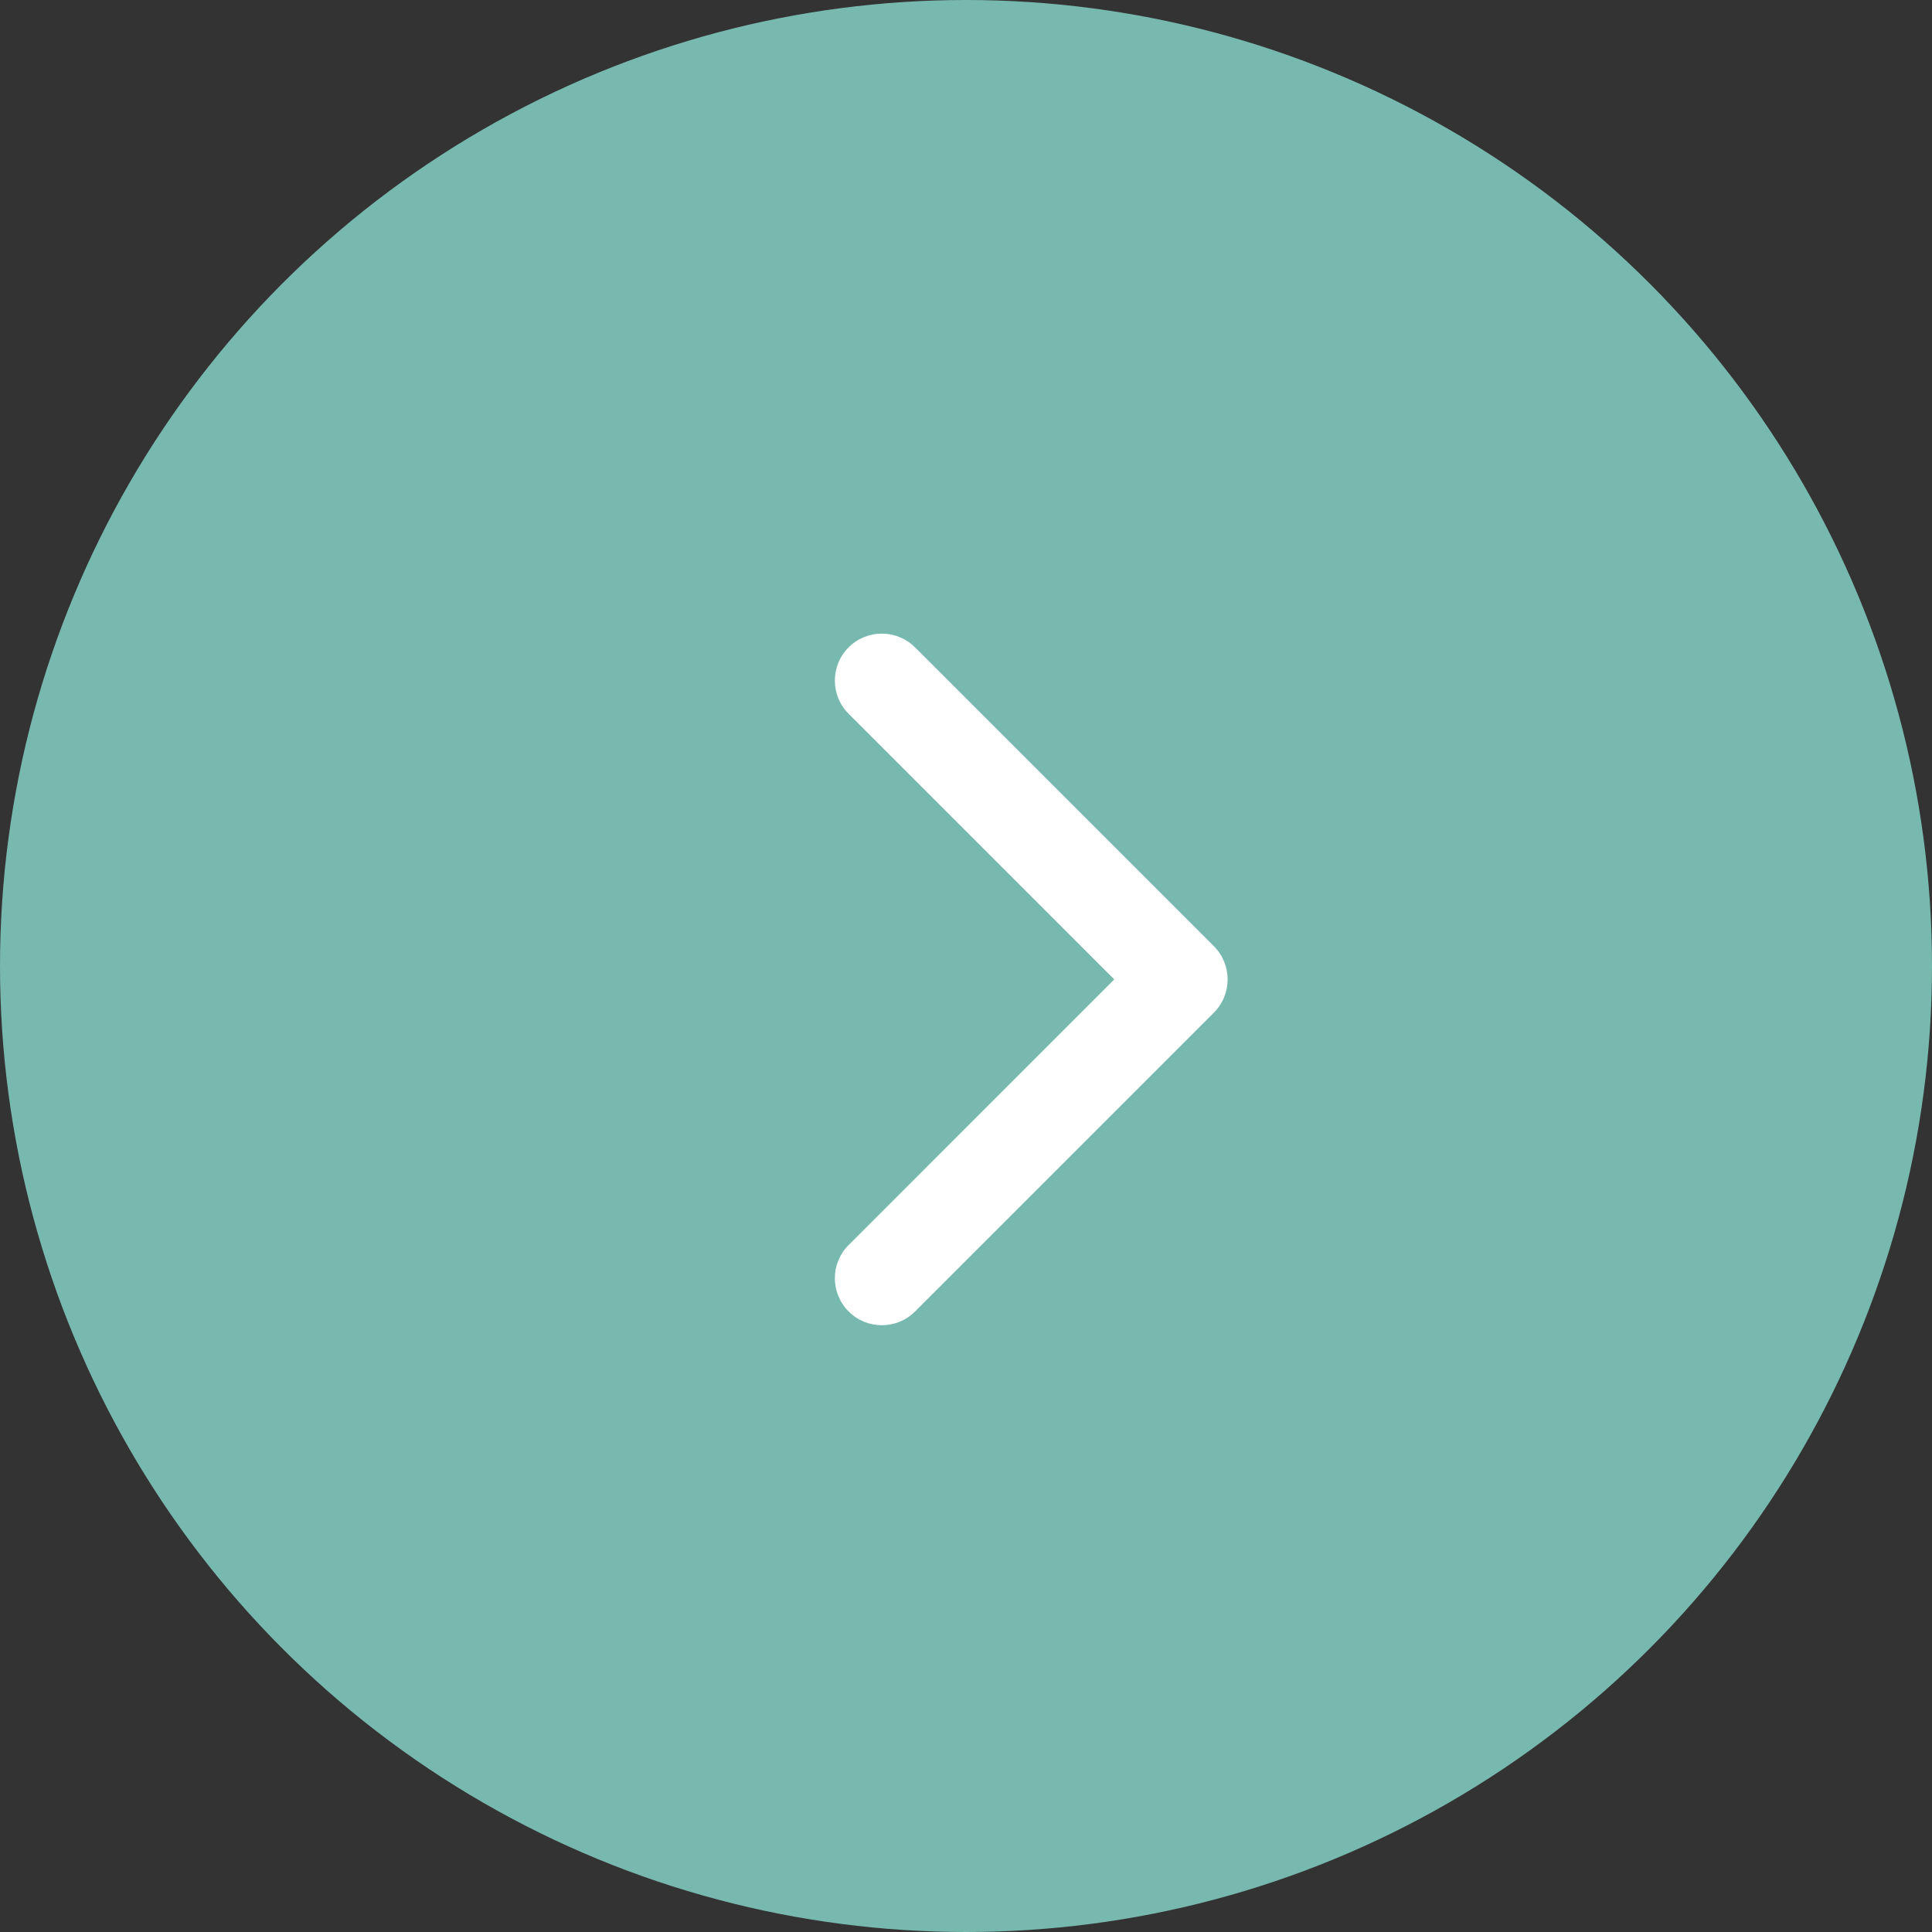
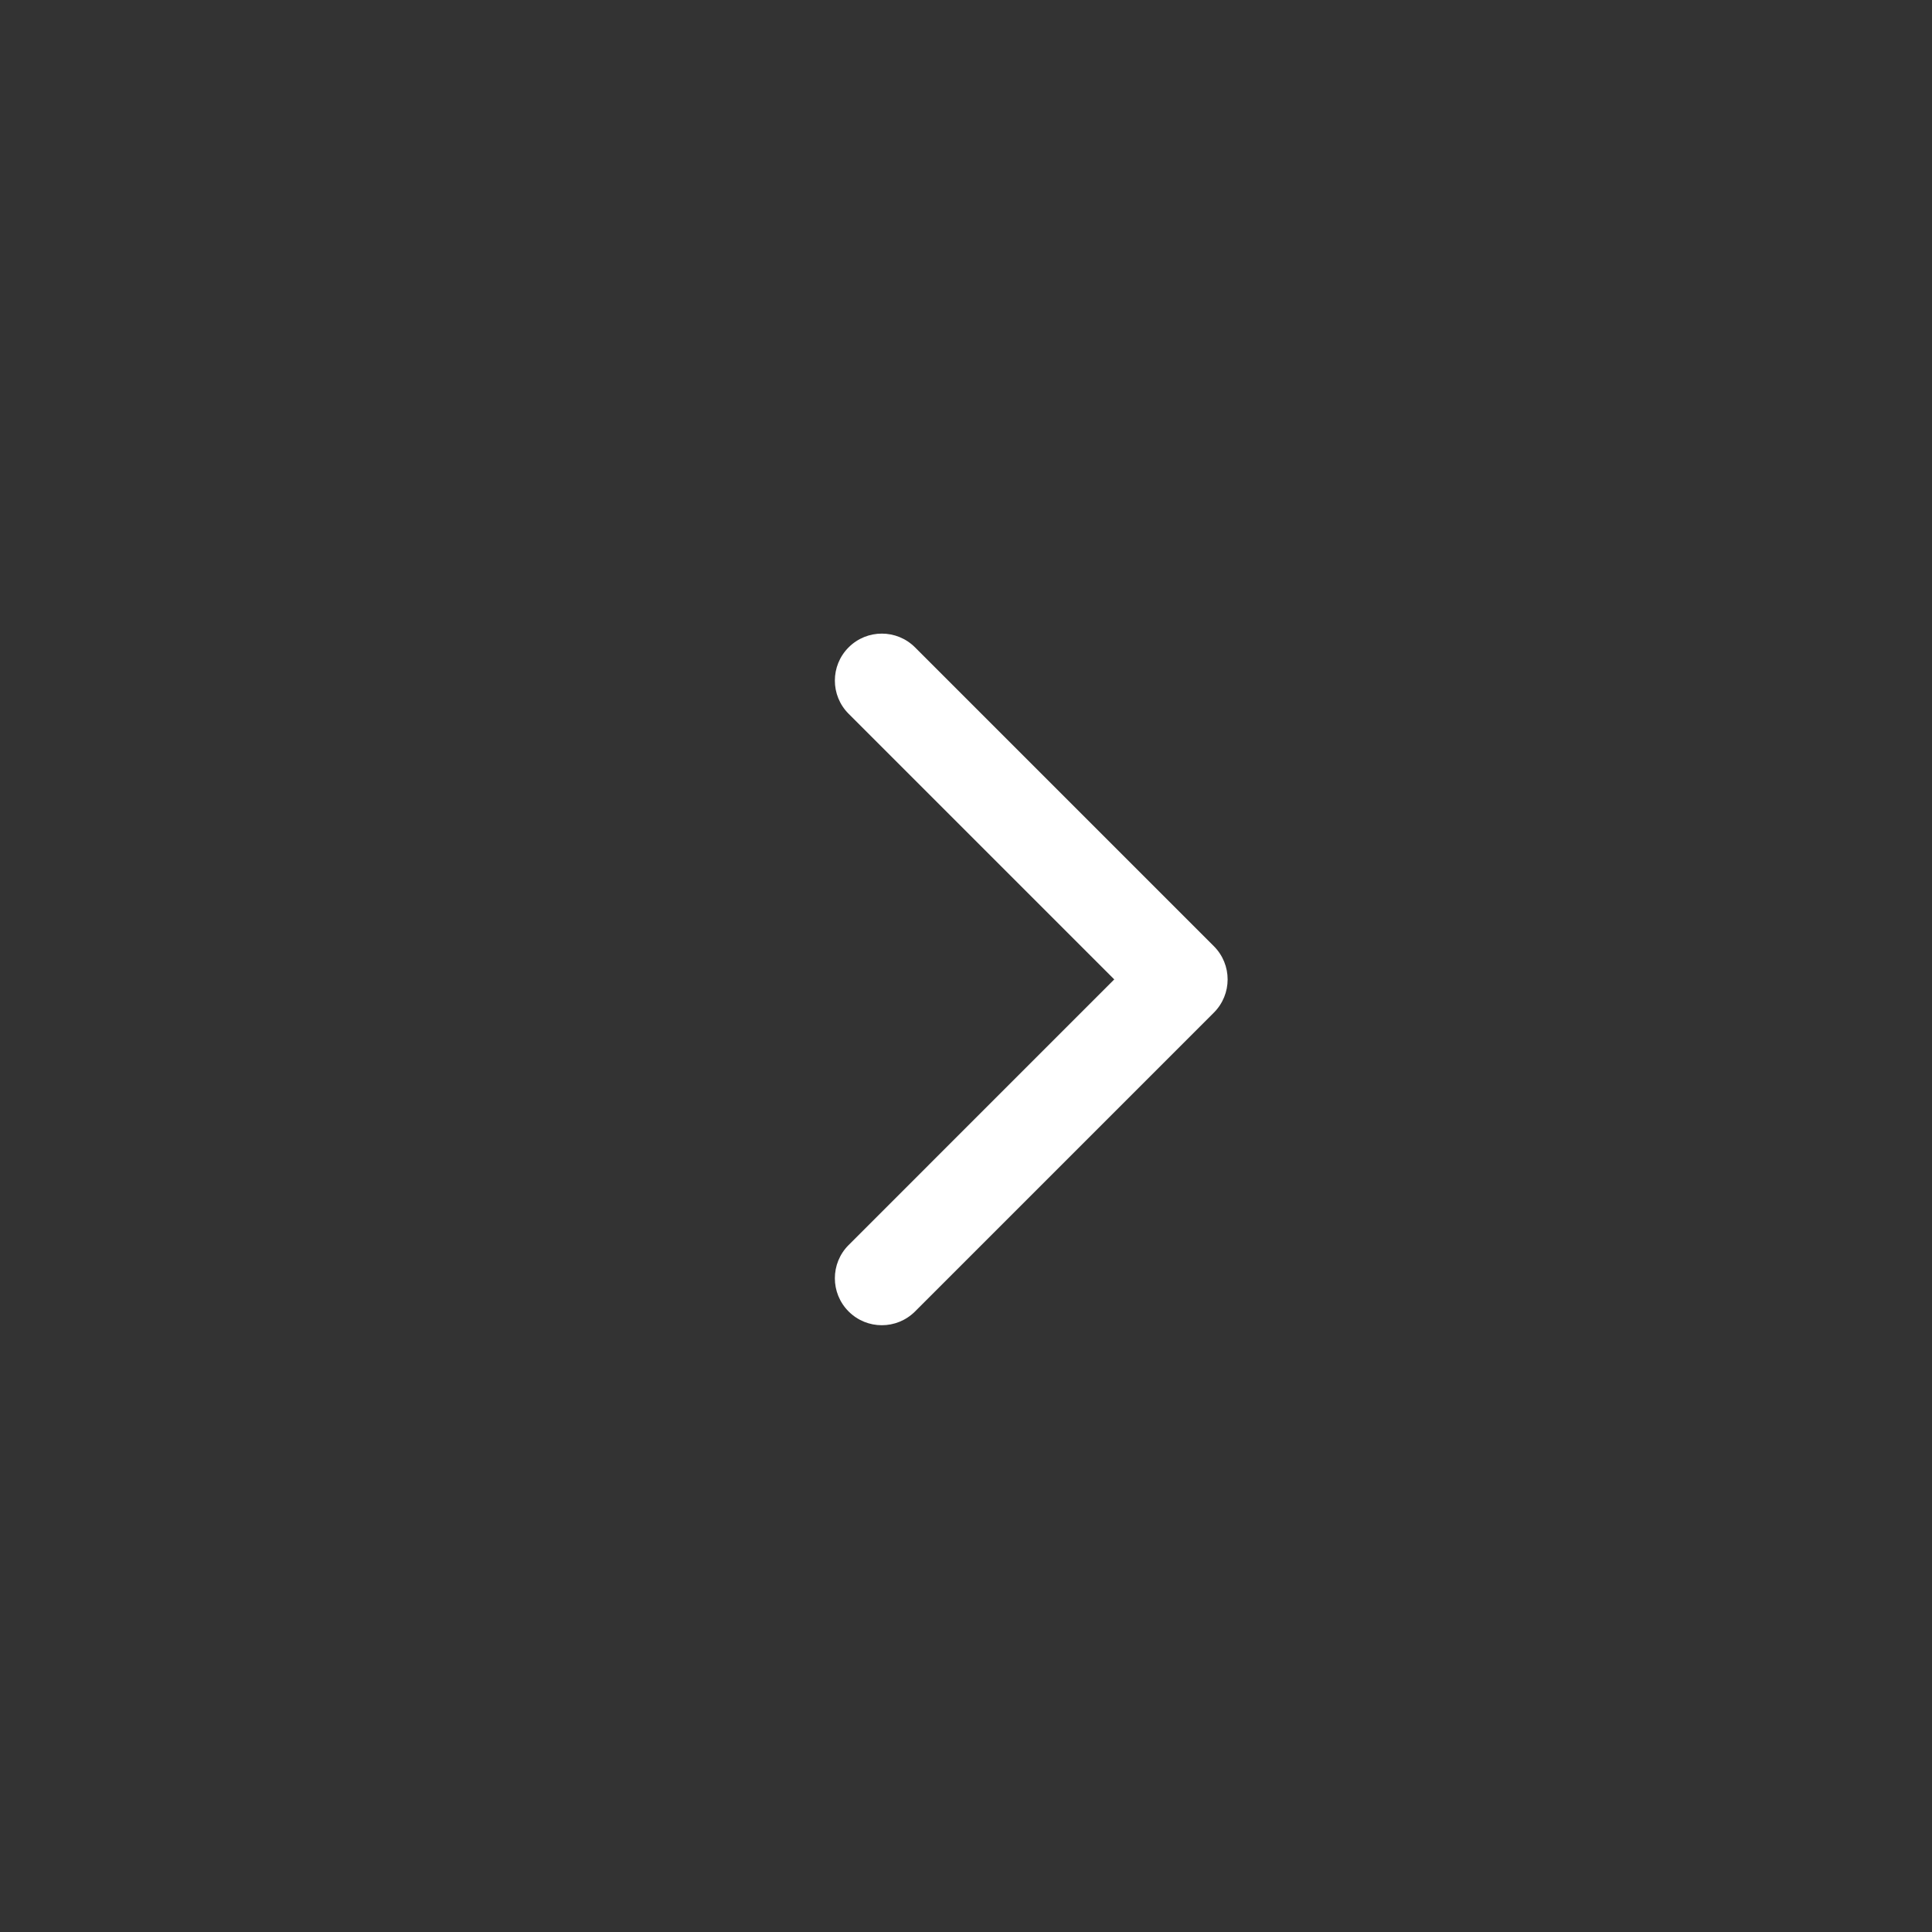
<svg xmlns="http://www.w3.org/2000/svg" width="144" height="144" viewBox="0 0 144 144" fill="none">
  <rect x="0" y="0" width="144" height="144" fill="#333333" stroke="none" />
-   <circle cx="72" cy="72" r="72" fill="#78B9AF" />
  <path d="M90.475 75.475C91.842 74.108 91.842 71.892 90.475 70.525L68.201 48.251C66.834 46.884 64.618 46.884 63.251 48.251C61.884 49.618 61.884 51.834 63.251 53.201L83.05 73L63.251 92.799C61.884 94.166 61.884 96.382 63.251 97.749C64.618 99.116 66.834 99.116 68.201 97.749L90.475 75.475ZM87 76.5H88V69.5H87V76.5Z" fill="white" />
</svg>